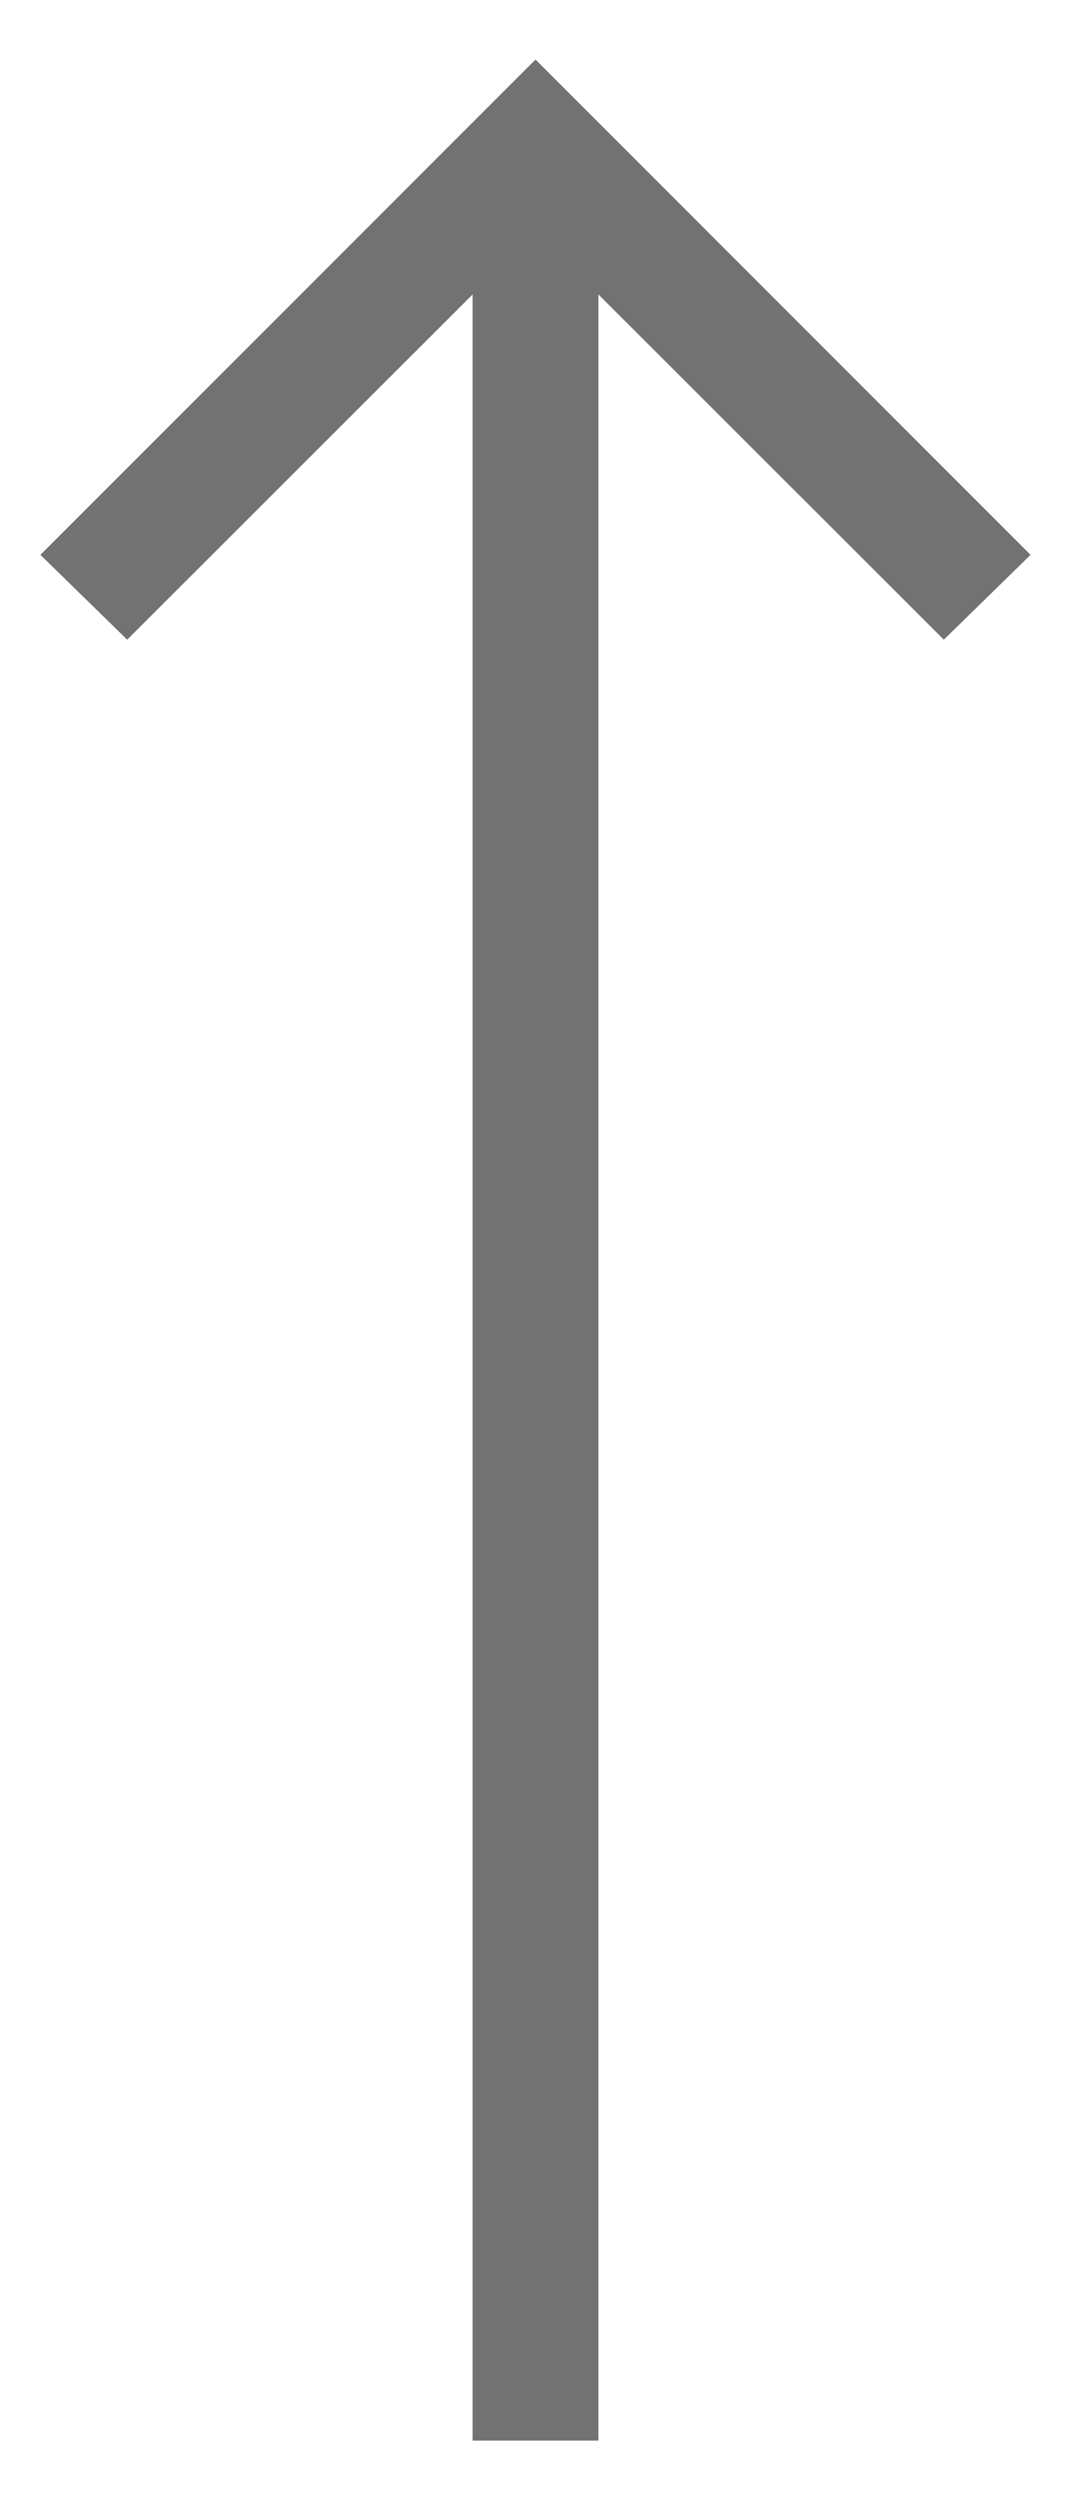
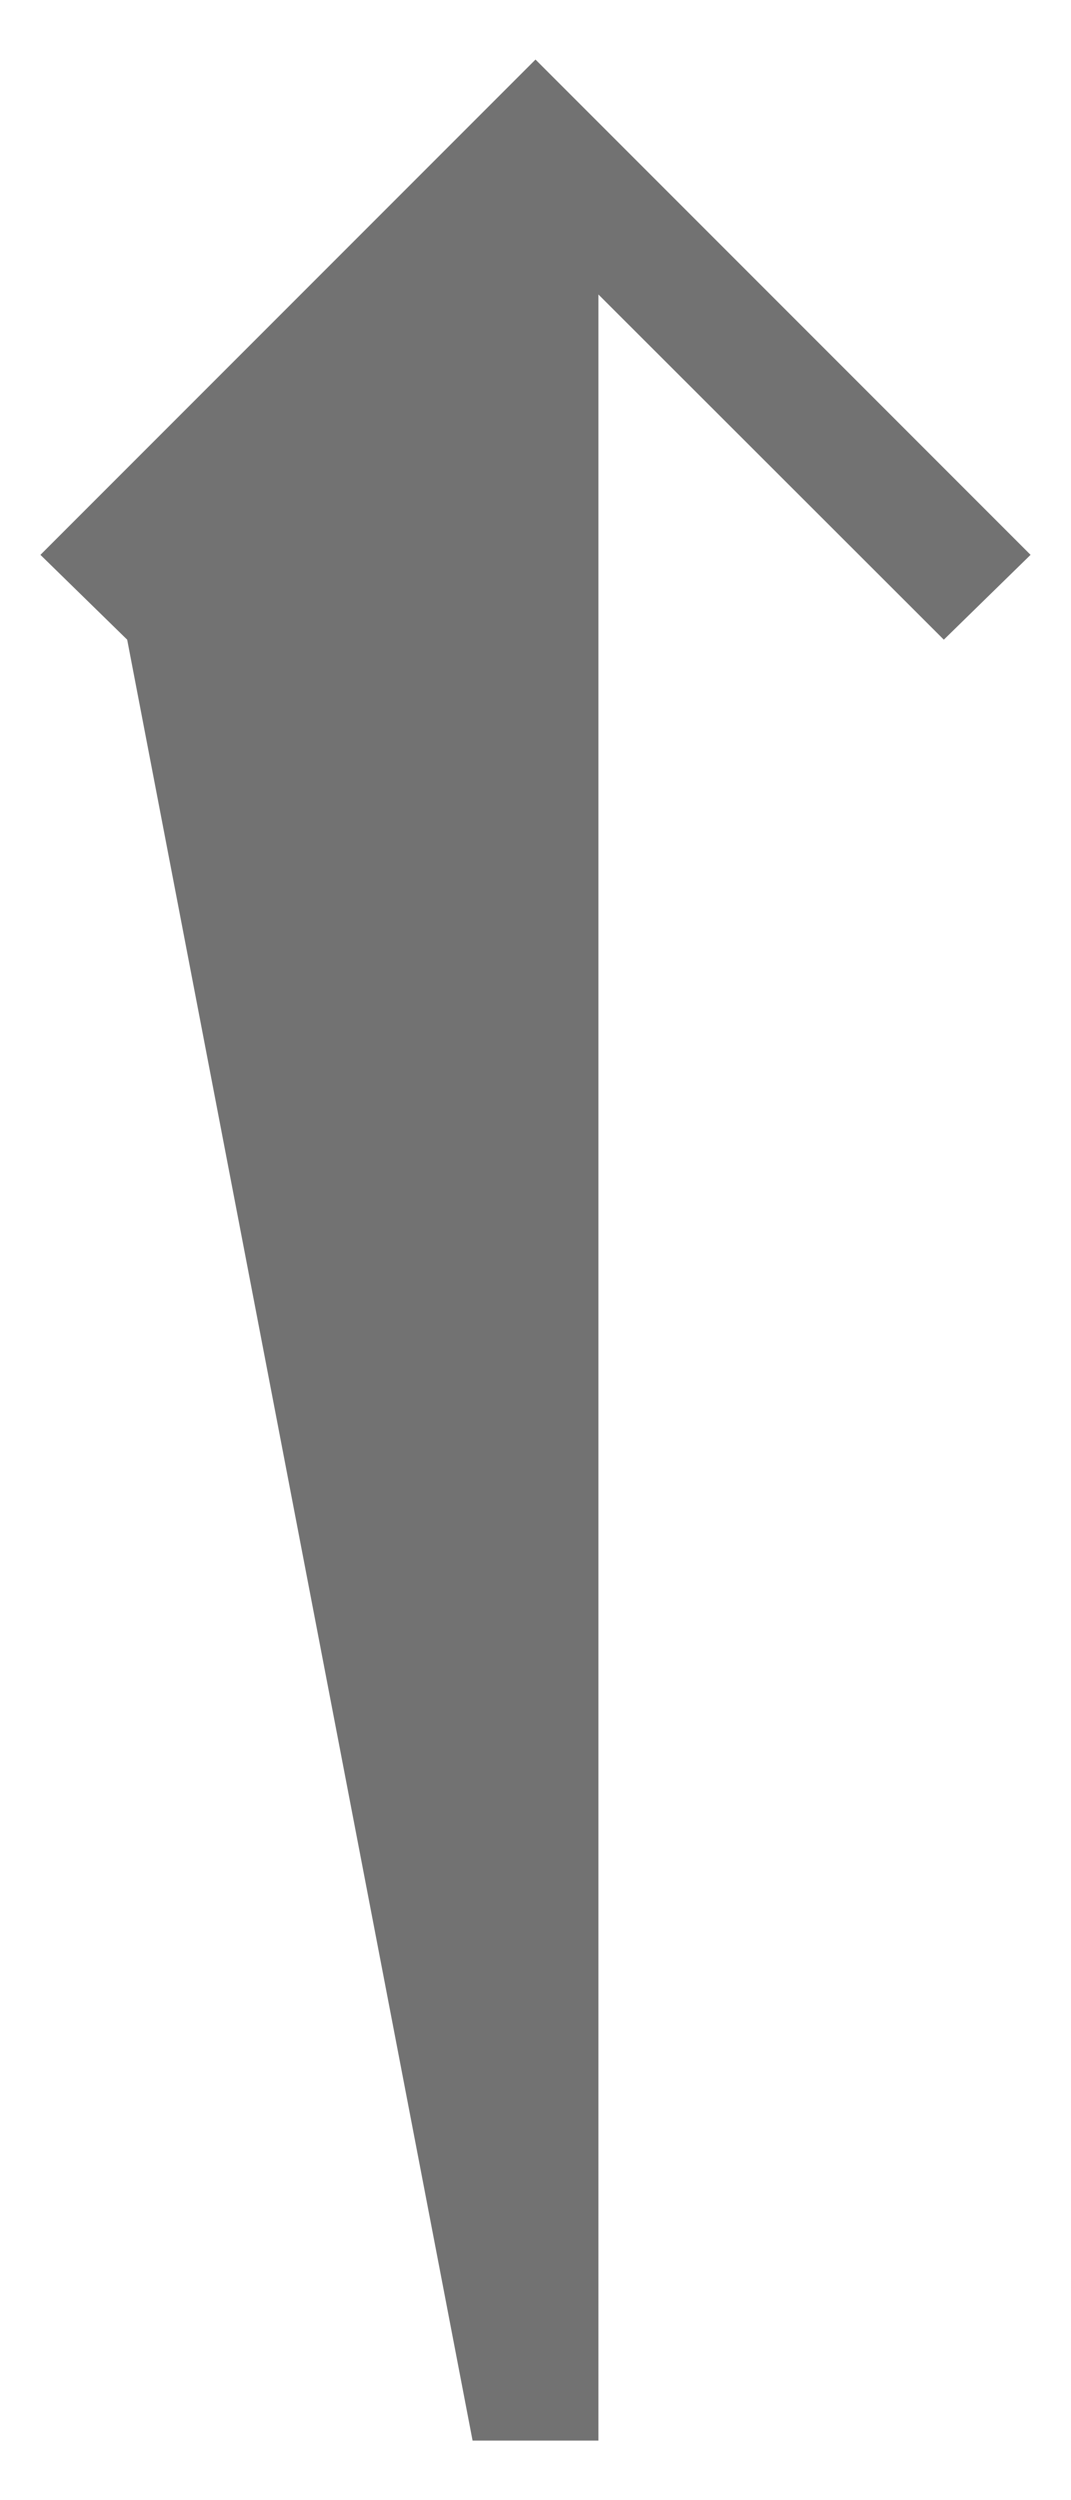
<svg xmlns="http://www.w3.org/2000/svg" width="12" height="28" viewBox="0 0 12 28" fill="none">
-   <path d="M5.295 27.333L5.295 3.298L1.425 7.164L0.453 6.214L6 0.667L11.547 6.214L10.575 7.164L6.705 3.298L6.705 27.333H5.295Z" fill="#727272" />
+   <path d="M5.295 27.333L1.425 7.164L0.453 6.214L6 0.667L11.547 6.214L10.575 7.164L6.705 3.298L6.705 27.333H5.295Z" fill="#727272" />
</svg>